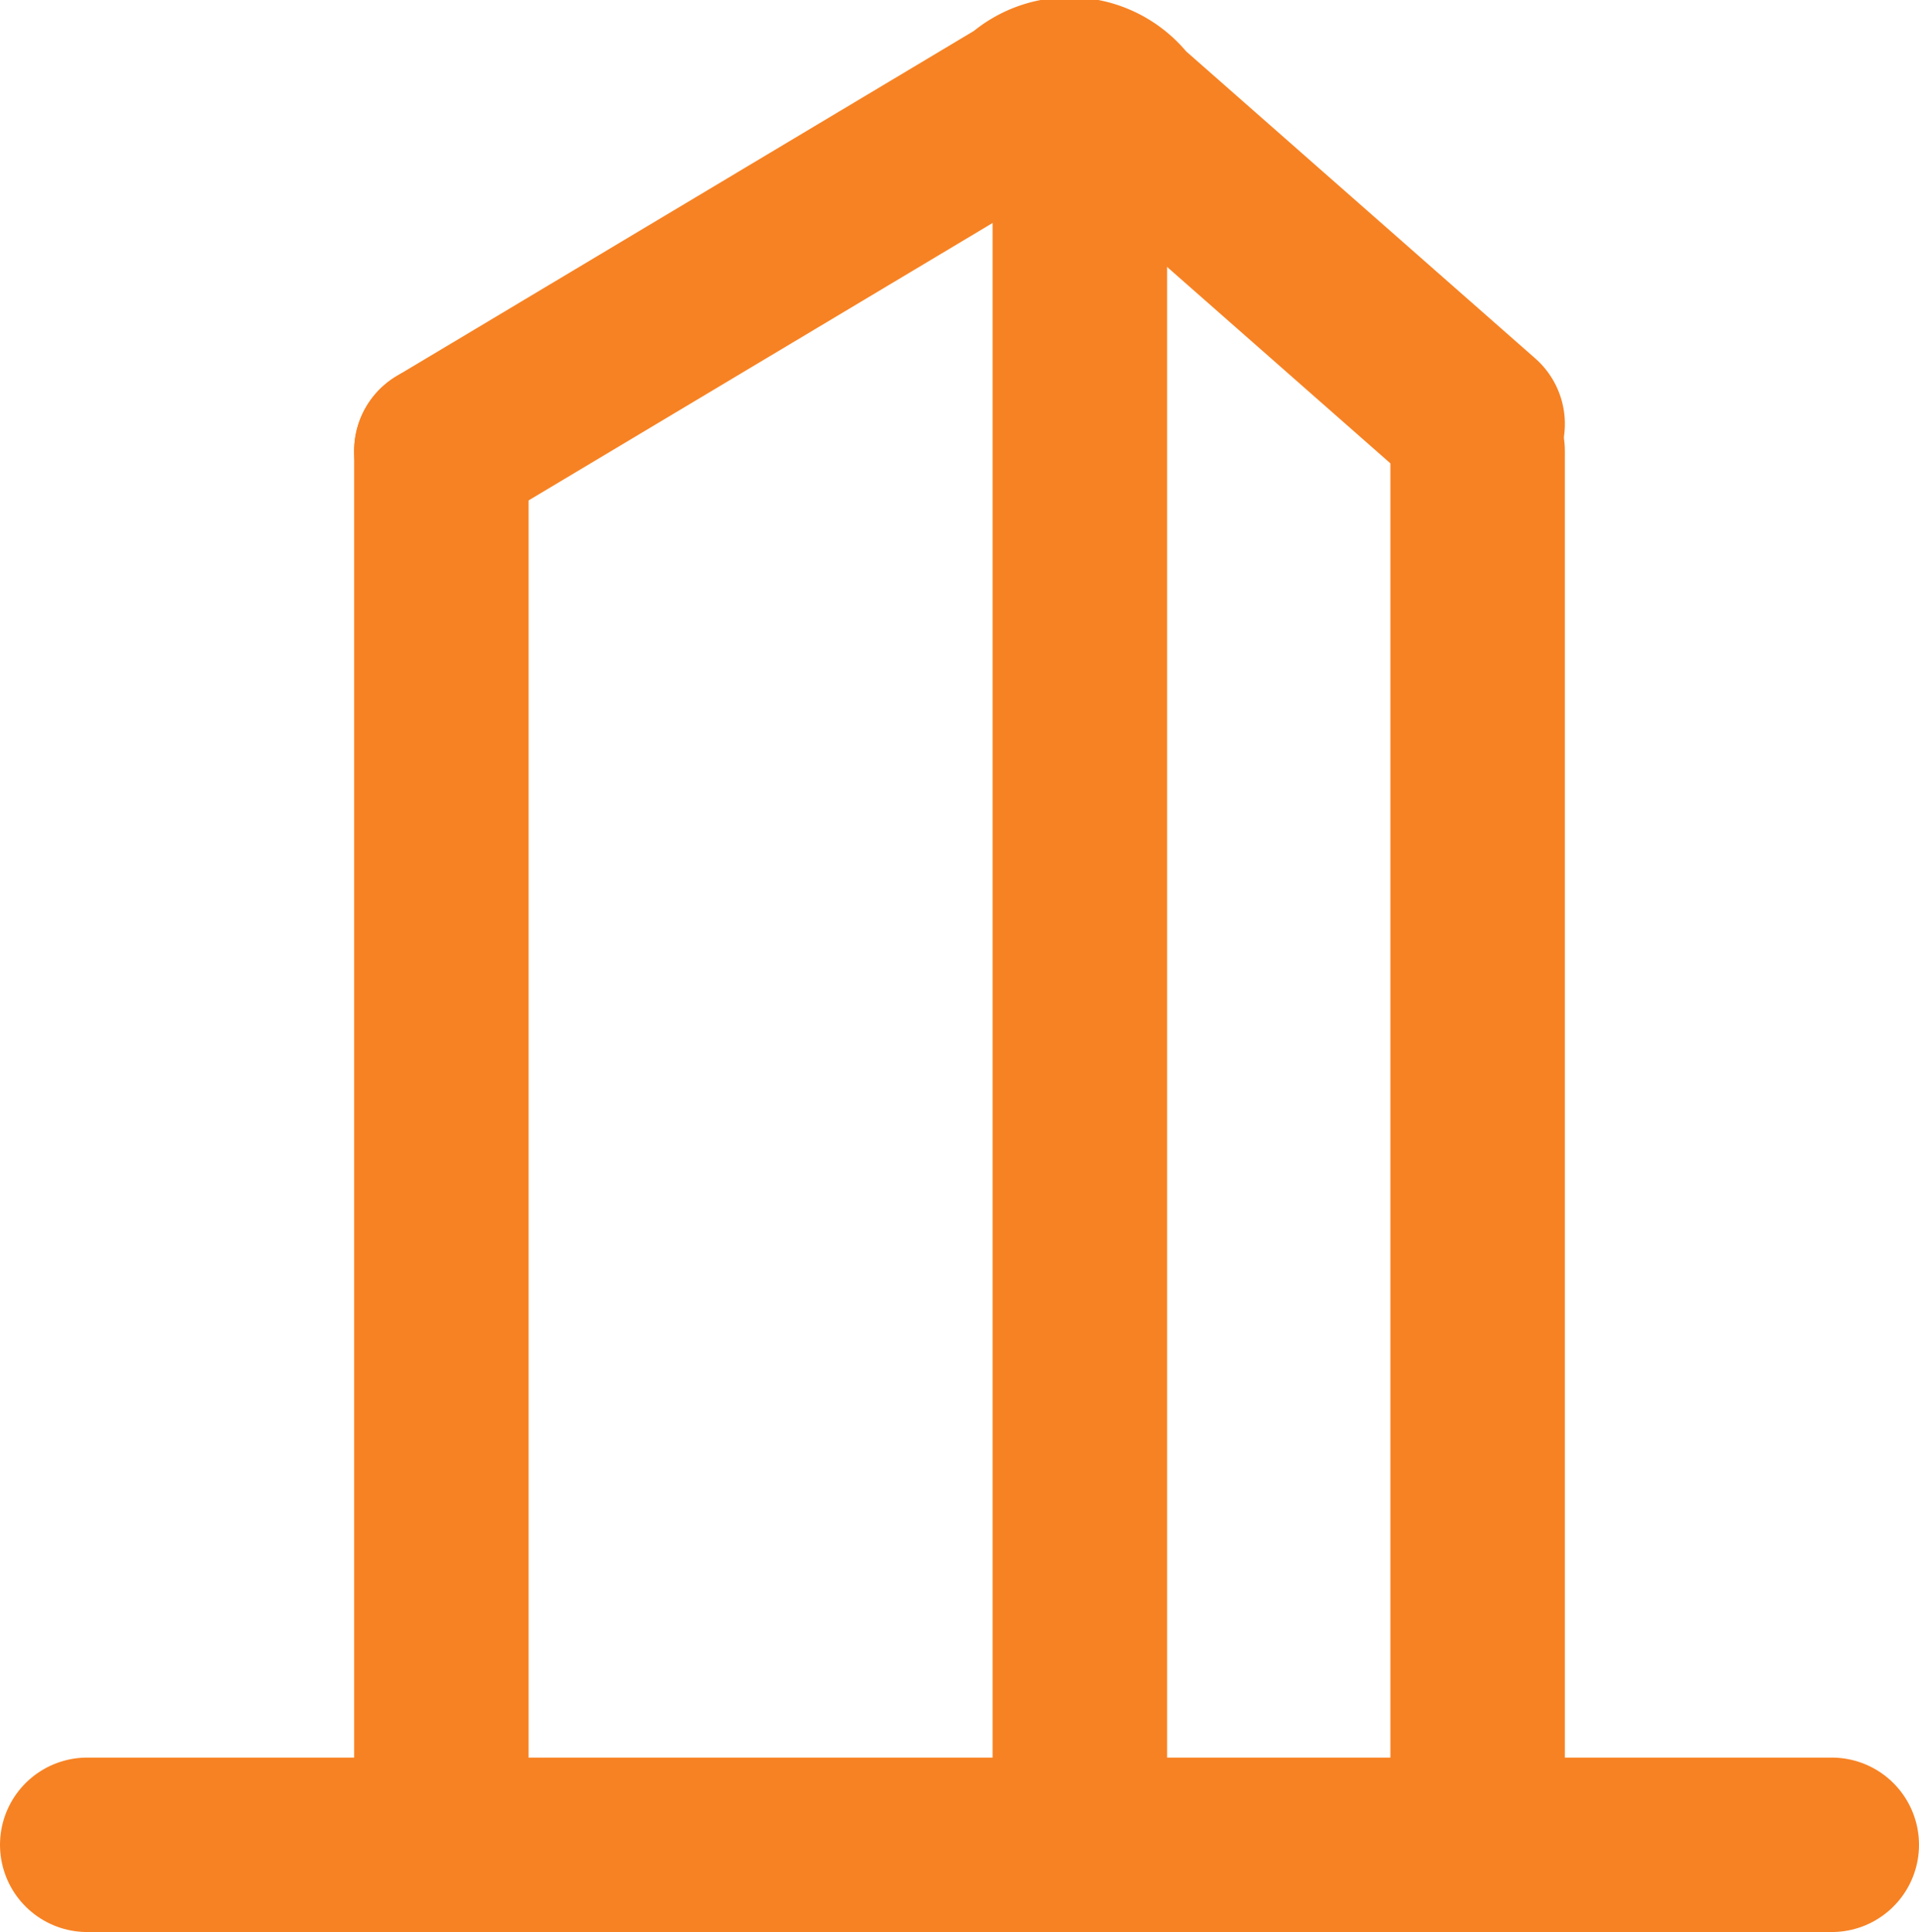
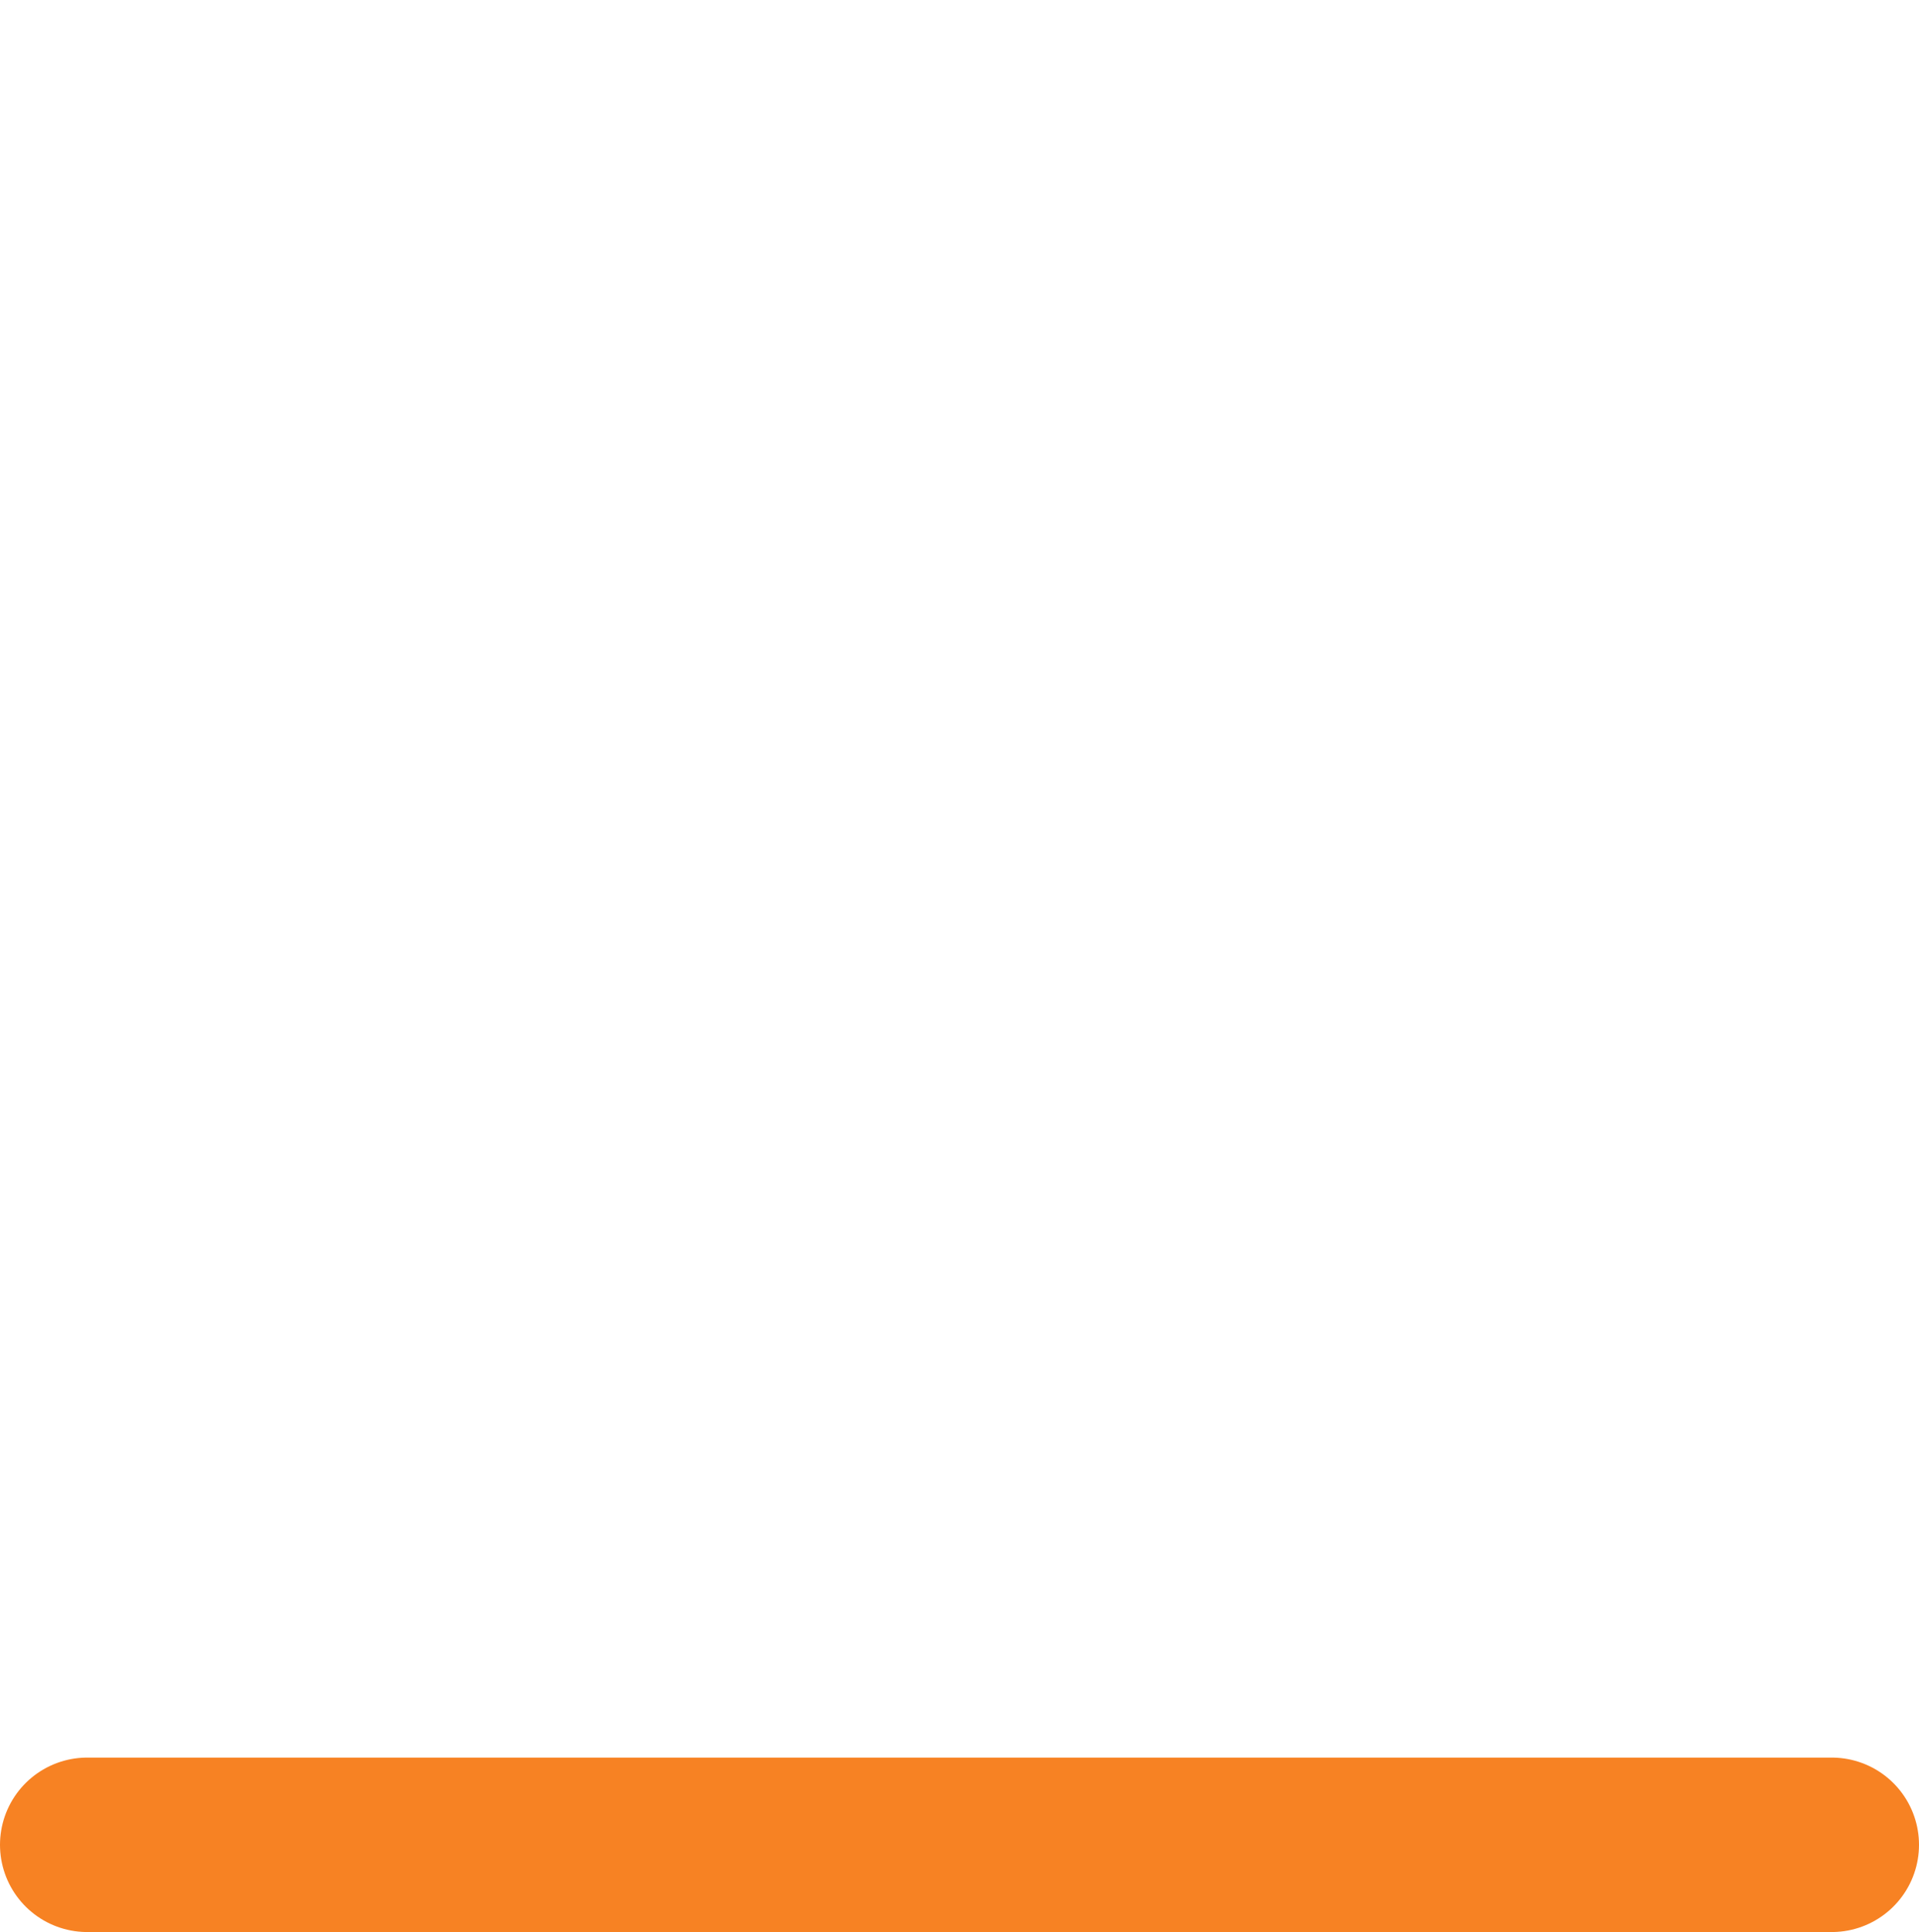
<svg xmlns="http://www.w3.org/2000/svg" viewBox="0 0 22 22.15">
  <g id="beedf3b5-c2de-4105-9cfc-3b60249d415d" data-name="Layer 2">
    <g id="bcb0e477-4989-4647-8051-6d1a9cc5567c" data-name="Layer 2">
-       <rect x="1" y="1.15" width="20" height="20" fill="none" />
-       <line x1="5.06" y1="21.15" x2="5.06" y2="5.17" fill="none" stroke="#F78223" stroke-linecap="round" stroke-miterlimit="10" stroke-width="2" />
-       <line x1="16.94" y1="21.15" x2="16.94" y2="5.17" fill="none" stroke="#F78223" stroke-linecap="round" stroke-miterlimit="10" stroke-width="2" />
-       <line x1="12.38" y1="1.16" x2="12.38" y2="21.15" fill="none" stroke="#F78223" stroke-linecap="round" stroke-miterlimit="10" stroke-width="2" />
-       <path d="M5.06,5.17l6.69-4a.75.75,0,0,1,1.12.11l4.07,3.58" fill="none" stroke="#F78223" stroke-linecap="round" stroke-miterlimit="10" stroke-width="2" />
      <line x1="1" y1="21.15" x2="21" y2="21.15" fill="none" stroke="#F78223" stroke-linecap="round" stroke-miterlimit="10" stroke-width="2" />
    </g>
  </g>
</svg>